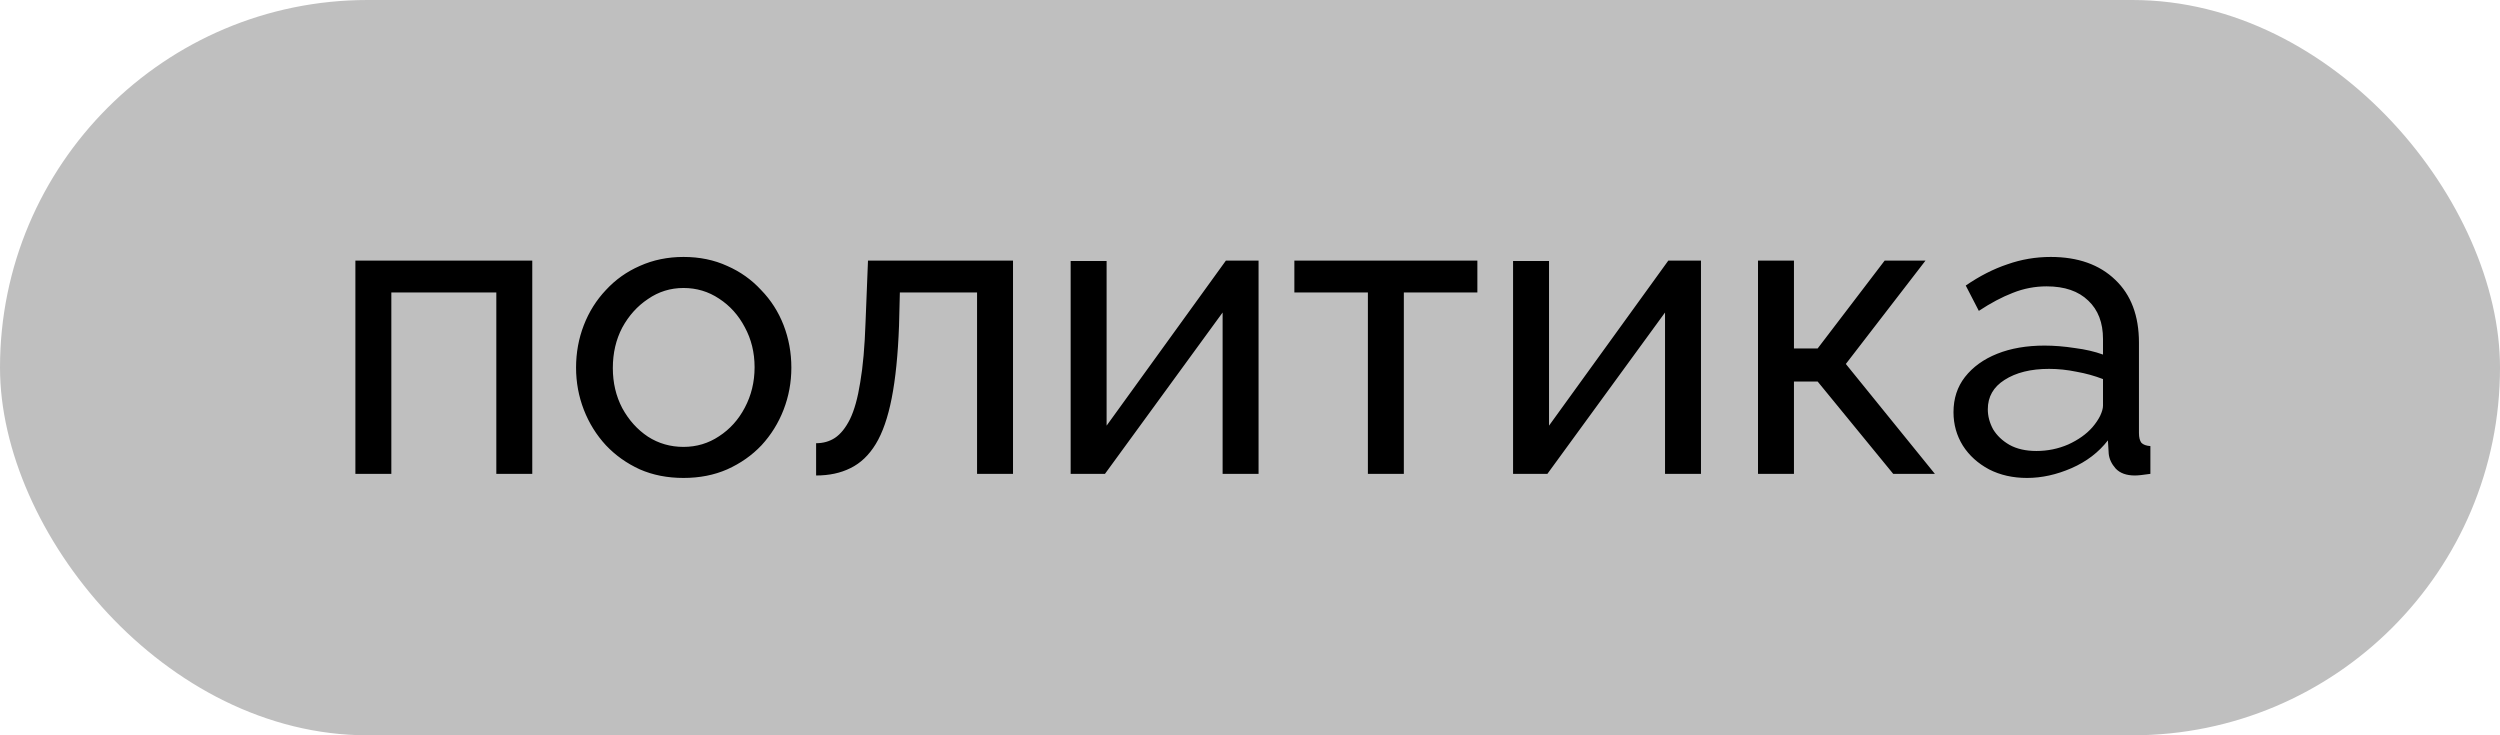
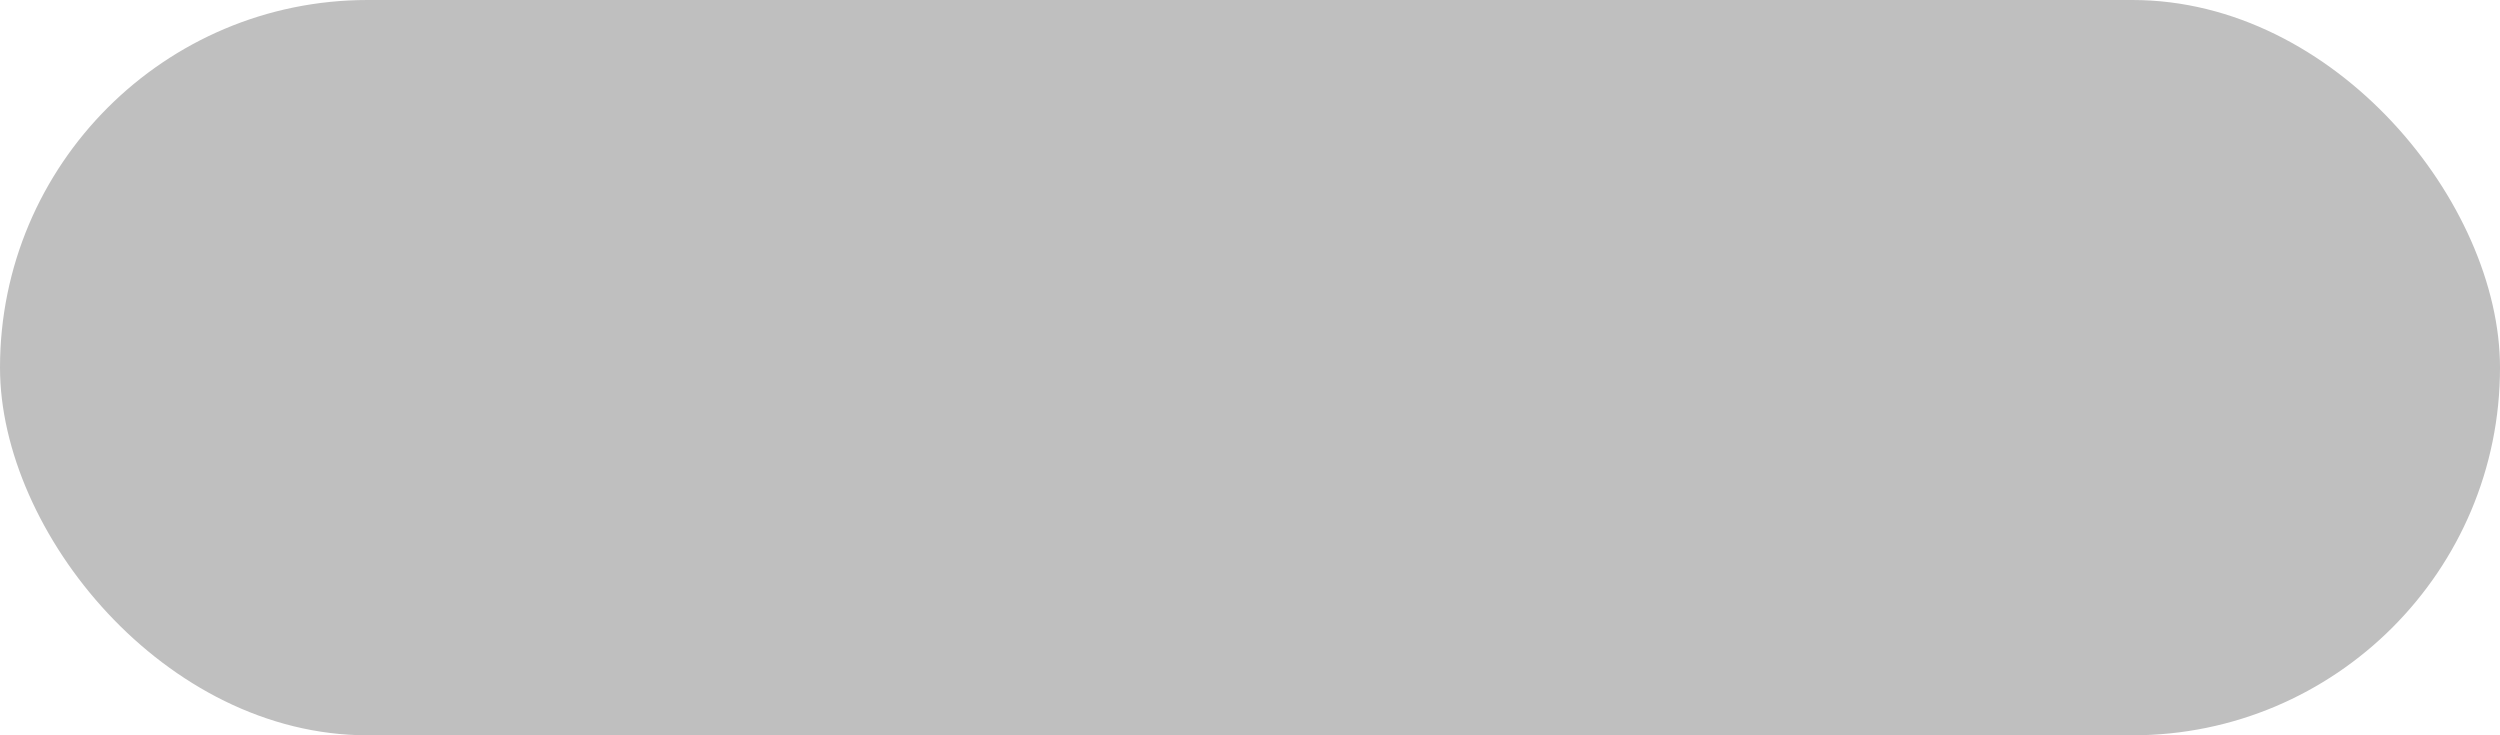
<svg xmlns="http://www.w3.org/2000/svg" width="153" height="45" viewBox="0 0 153 45" fill="none">
  <rect width="153" height="45" rx="22.5" fill="#BFBFBF" />
-   <path d="M21.75 29V15.95H32.575V29H30.375V17.9H23.95V29H21.75ZM41.831 29.25C40.847 29.25 39.956 29.075 39.156 28.725C38.355 28.358 37.664 27.867 37.081 27.25C36.497 26.617 36.047 25.892 35.73 25.075C35.414 24.258 35.255 23.4 35.255 22.5C35.255 21.583 35.414 20.717 35.73 19.9C36.047 19.083 36.497 18.367 37.081 17.75C37.664 17.117 38.355 16.625 39.156 16.275C39.972 15.908 40.864 15.725 41.831 15.725C42.814 15.725 43.706 15.908 44.505 16.275C45.306 16.625 45.997 17.117 46.581 17.75C47.181 18.367 47.639 19.083 47.956 19.9C48.272 20.717 48.431 21.583 48.431 22.5C48.431 23.4 48.272 24.258 47.956 25.075C47.639 25.892 47.189 26.617 46.605 27.25C46.022 27.867 45.322 28.358 44.505 28.725C43.706 29.075 42.814 29.25 41.831 29.25ZM37.505 22.525C37.505 23.425 37.697 24.242 38.081 24.975C38.48 25.708 39.005 26.292 39.656 26.725C40.306 27.142 41.031 27.35 41.831 27.35C42.63 27.35 43.355 27.133 44.005 26.7C44.672 26.267 45.197 25.683 45.581 24.95C45.98 24.2 46.181 23.375 46.181 22.475C46.181 21.575 45.98 20.758 45.581 20.025C45.197 19.292 44.672 18.708 44.005 18.275C43.355 17.842 42.63 17.625 41.831 17.625C41.031 17.625 40.306 17.85 39.656 18.3C39.005 18.733 38.48 19.317 38.081 20.05C37.697 20.783 37.505 21.608 37.505 22.525ZM49.946 29.1V27.125C50.38 27.125 50.763 27.017 51.096 26.8C51.446 26.567 51.755 26.183 52.021 25.65C52.288 25.1 52.496 24.35 52.646 23.4C52.813 22.433 52.921 21.208 52.971 19.725L53.121 15.95H61.996V29H59.796V17.9H55.071L55.021 19.925C54.955 21.708 54.805 23.192 54.571 24.375C54.338 25.558 54.013 26.492 53.596 27.175C53.18 27.858 52.663 28.35 52.046 28.65C51.446 28.95 50.746 29.1 49.946 29.1ZM65.524 29V15.975H67.724V26.05L75.024 15.95H77.024V29H74.824V19.125L67.624 29H65.524ZM83.715 29V17.9H79.215V15.95H90.415V17.9H85.915V29H83.715ZM92.6 29V15.975H94.8V26.05L102.1 15.95H104.1V29H101.9V19.125L94.7 29H92.6ZM107.59 29V15.95H109.79V21.325H111.24L115.34 15.95H117.84L112.965 22.275L118.415 29H115.865L111.24 23.35H109.79V29H107.59ZM119.554 25.225C119.554 24.392 119.787 23.675 120.254 23.075C120.737 22.458 121.395 21.983 122.229 21.65C123.062 21.317 124.029 21.15 125.129 21.15C125.712 21.15 126.329 21.2 126.979 21.3C127.629 21.383 128.204 21.517 128.704 21.7V20.75C128.704 19.75 128.404 18.967 127.804 18.4C127.204 17.817 126.354 17.525 125.254 17.525C124.537 17.525 123.845 17.658 123.179 17.925C122.529 18.175 121.837 18.542 121.104 19.025L120.304 17.475C121.154 16.892 122.004 16.458 122.854 16.175C123.704 15.875 124.587 15.725 125.504 15.725C127.17 15.725 128.487 16.192 129.454 17.125C130.42 18.042 130.904 19.325 130.904 20.975V26.5C130.904 26.767 130.954 26.967 131.054 27.1C131.17 27.217 131.354 27.283 131.604 27.3V29C131.387 29.033 131.195 29.058 131.029 29.075C130.879 29.092 130.754 29.1 130.654 29.1C130.137 29.1 129.745 28.958 129.479 28.675C129.229 28.392 129.087 28.092 129.054 27.775L129.004 26.95C128.437 27.683 127.695 28.25 126.779 28.65C125.862 29.05 124.954 29.25 124.054 29.25C123.187 29.25 122.412 29.075 121.729 28.725C121.045 28.358 120.512 27.875 120.129 27.275C119.745 26.658 119.554 25.975 119.554 25.225ZM128.054 26.15C128.254 25.917 128.412 25.683 128.529 25.45C128.645 25.2 128.704 24.992 128.704 24.825V23.2C128.187 23 127.645 22.85 127.079 22.75C126.512 22.633 125.954 22.575 125.404 22.575C124.287 22.575 123.379 22.8 122.679 23.25C121.995 23.683 121.654 24.283 121.654 25.05C121.654 25.467 121.762 25.875 121.979 26.275C122.212 26.658 122.545 26.975 122.979 27.225C123.429 27.475 123.979 27.6 124.629 27.6C125.312 27.6 125.962 27.467 126.579 27.2C127.195 26.917 127.687 26.567 128.054 26.15Z" fill="black" />
</svg>